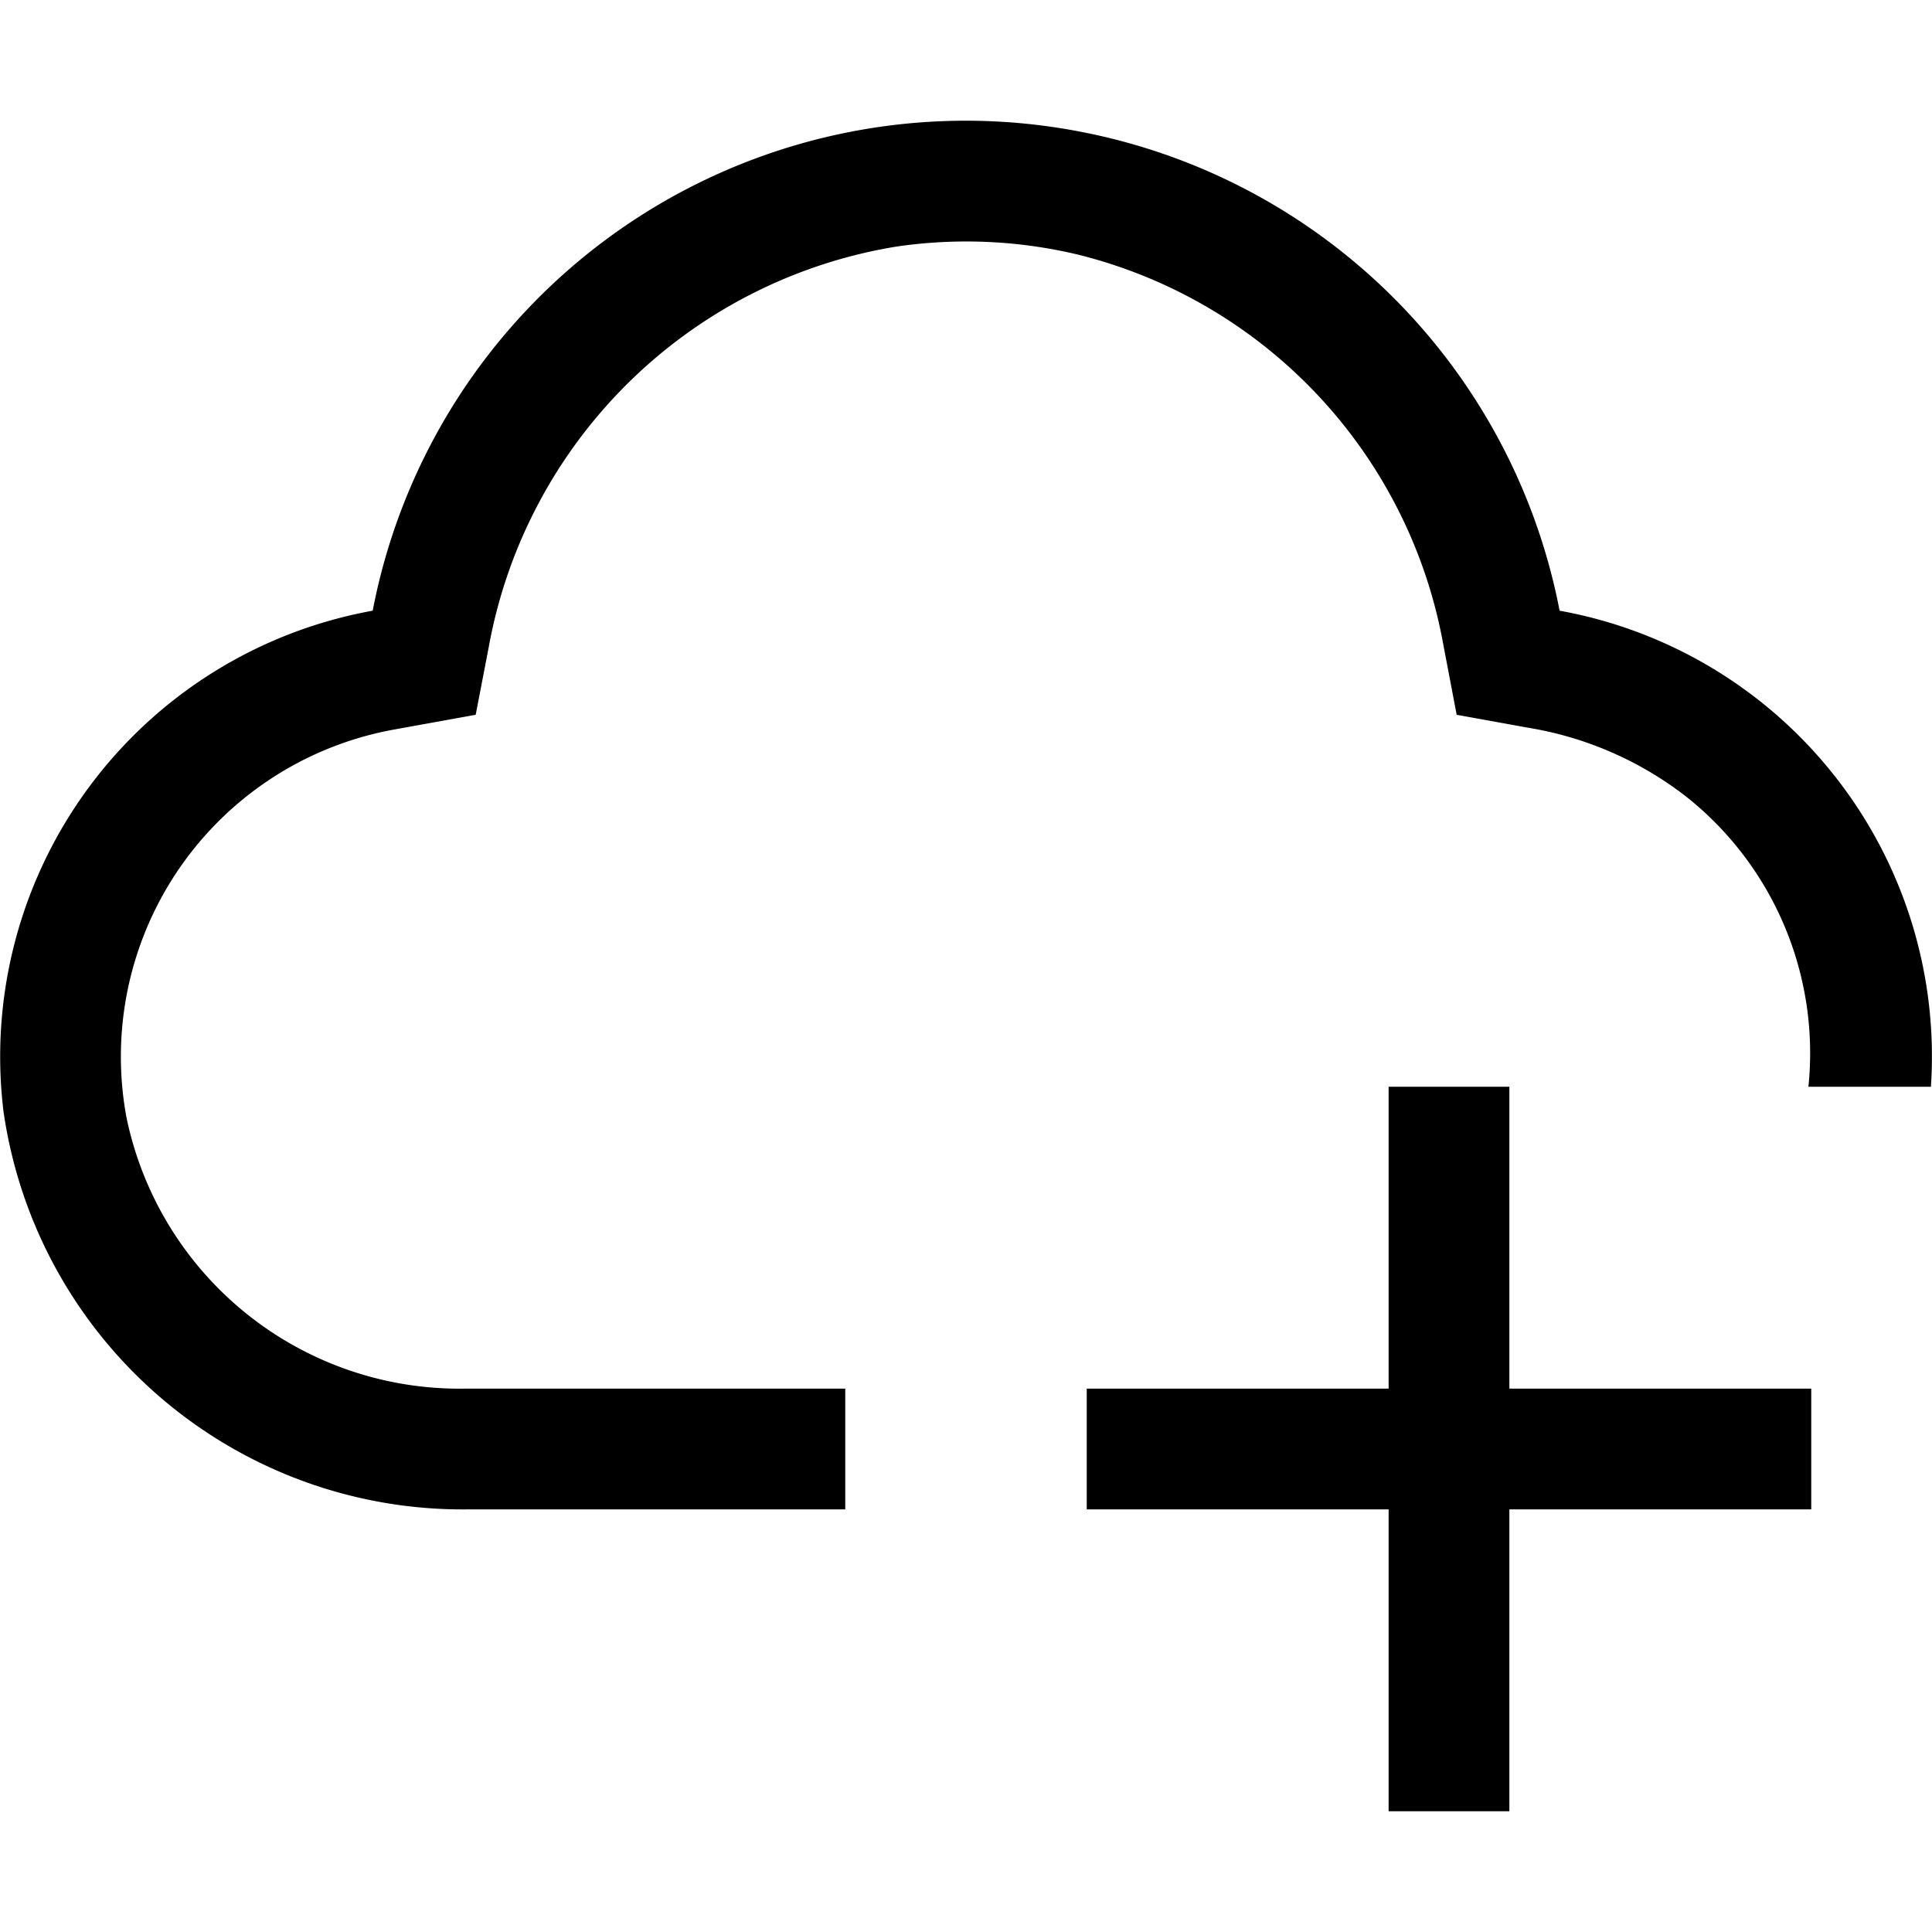
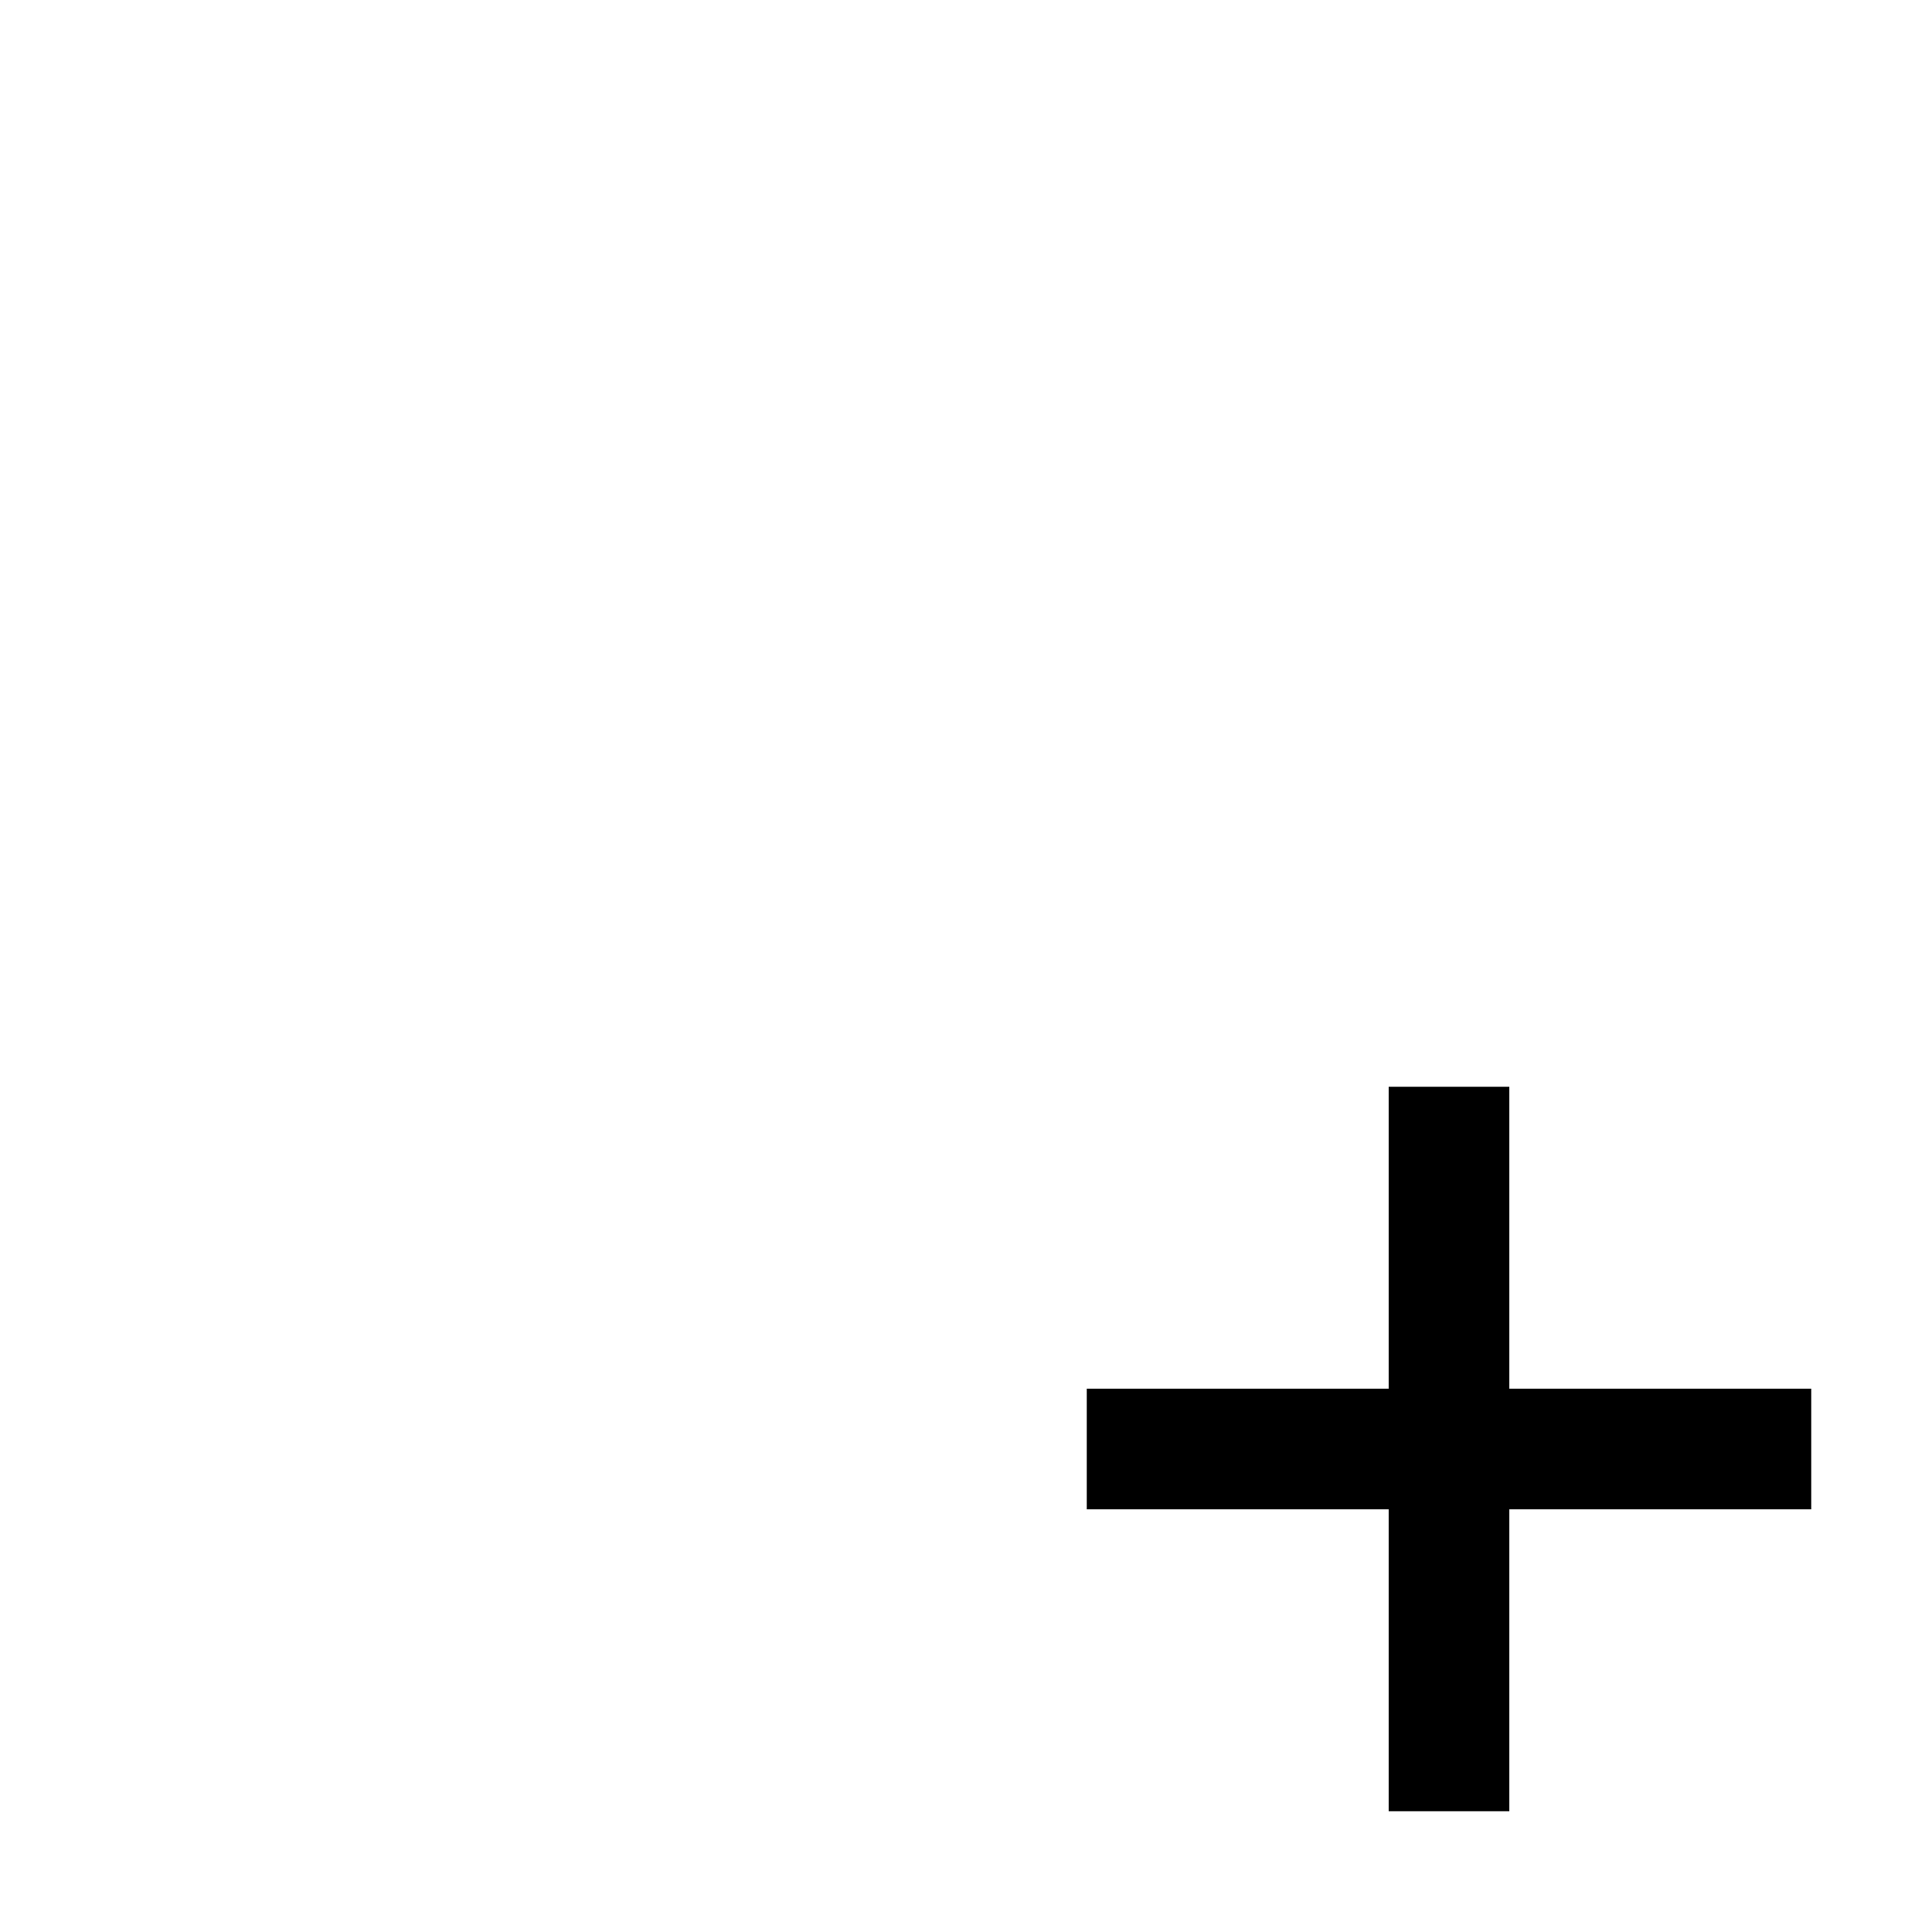
<svg xmlns="http://www.w3.org/2000/svg" width="32px" height="32px" viewBox="0 0 32 32" id="icon">
  <defs>
    <style>.cls-1{fill:none;}</style>
  </defs>
  <title>managed-solutions</title>
  <polygon points="30 23 25 23 25 18 23 18 23 23 18 23 18 25 23 25 23 30 25 30 25 25 30 25 30 23" />
-   <path d="M24.127,11.839l1.181.214a5.792,5.792,0,0,1,2.625,1.145A5.422,5.422,0,0,1,29.953,18h2.029a7.502,7.502,0,0,0-6.15-7.885,10.007,10.007,0,0,0-7.939-7.934,10.002,10.002,0,0,0-11.72,7.934A7.505,7.505,0,0,0,.058,18.409,7.684,7.684,0,0,0,7.772,25H14V23H7.698a5.632,5.632,0,0,1-5.602-4.486,5.506,5.506,0,0,1,4.434-6.431l1.349-.244.214-1.11a8.206,8.206,0,0,1,6.743-6.643,7.971,7.971,0,0,1,3.014.13,8.144,8.144,0,0,1,6.053,6.446Z" />
  <rect id="_Transparent_Rectangle_" data-name="&lt;Transparent Rectangle&gt;" class="cls-1" width="32" height="32" />
</svg>